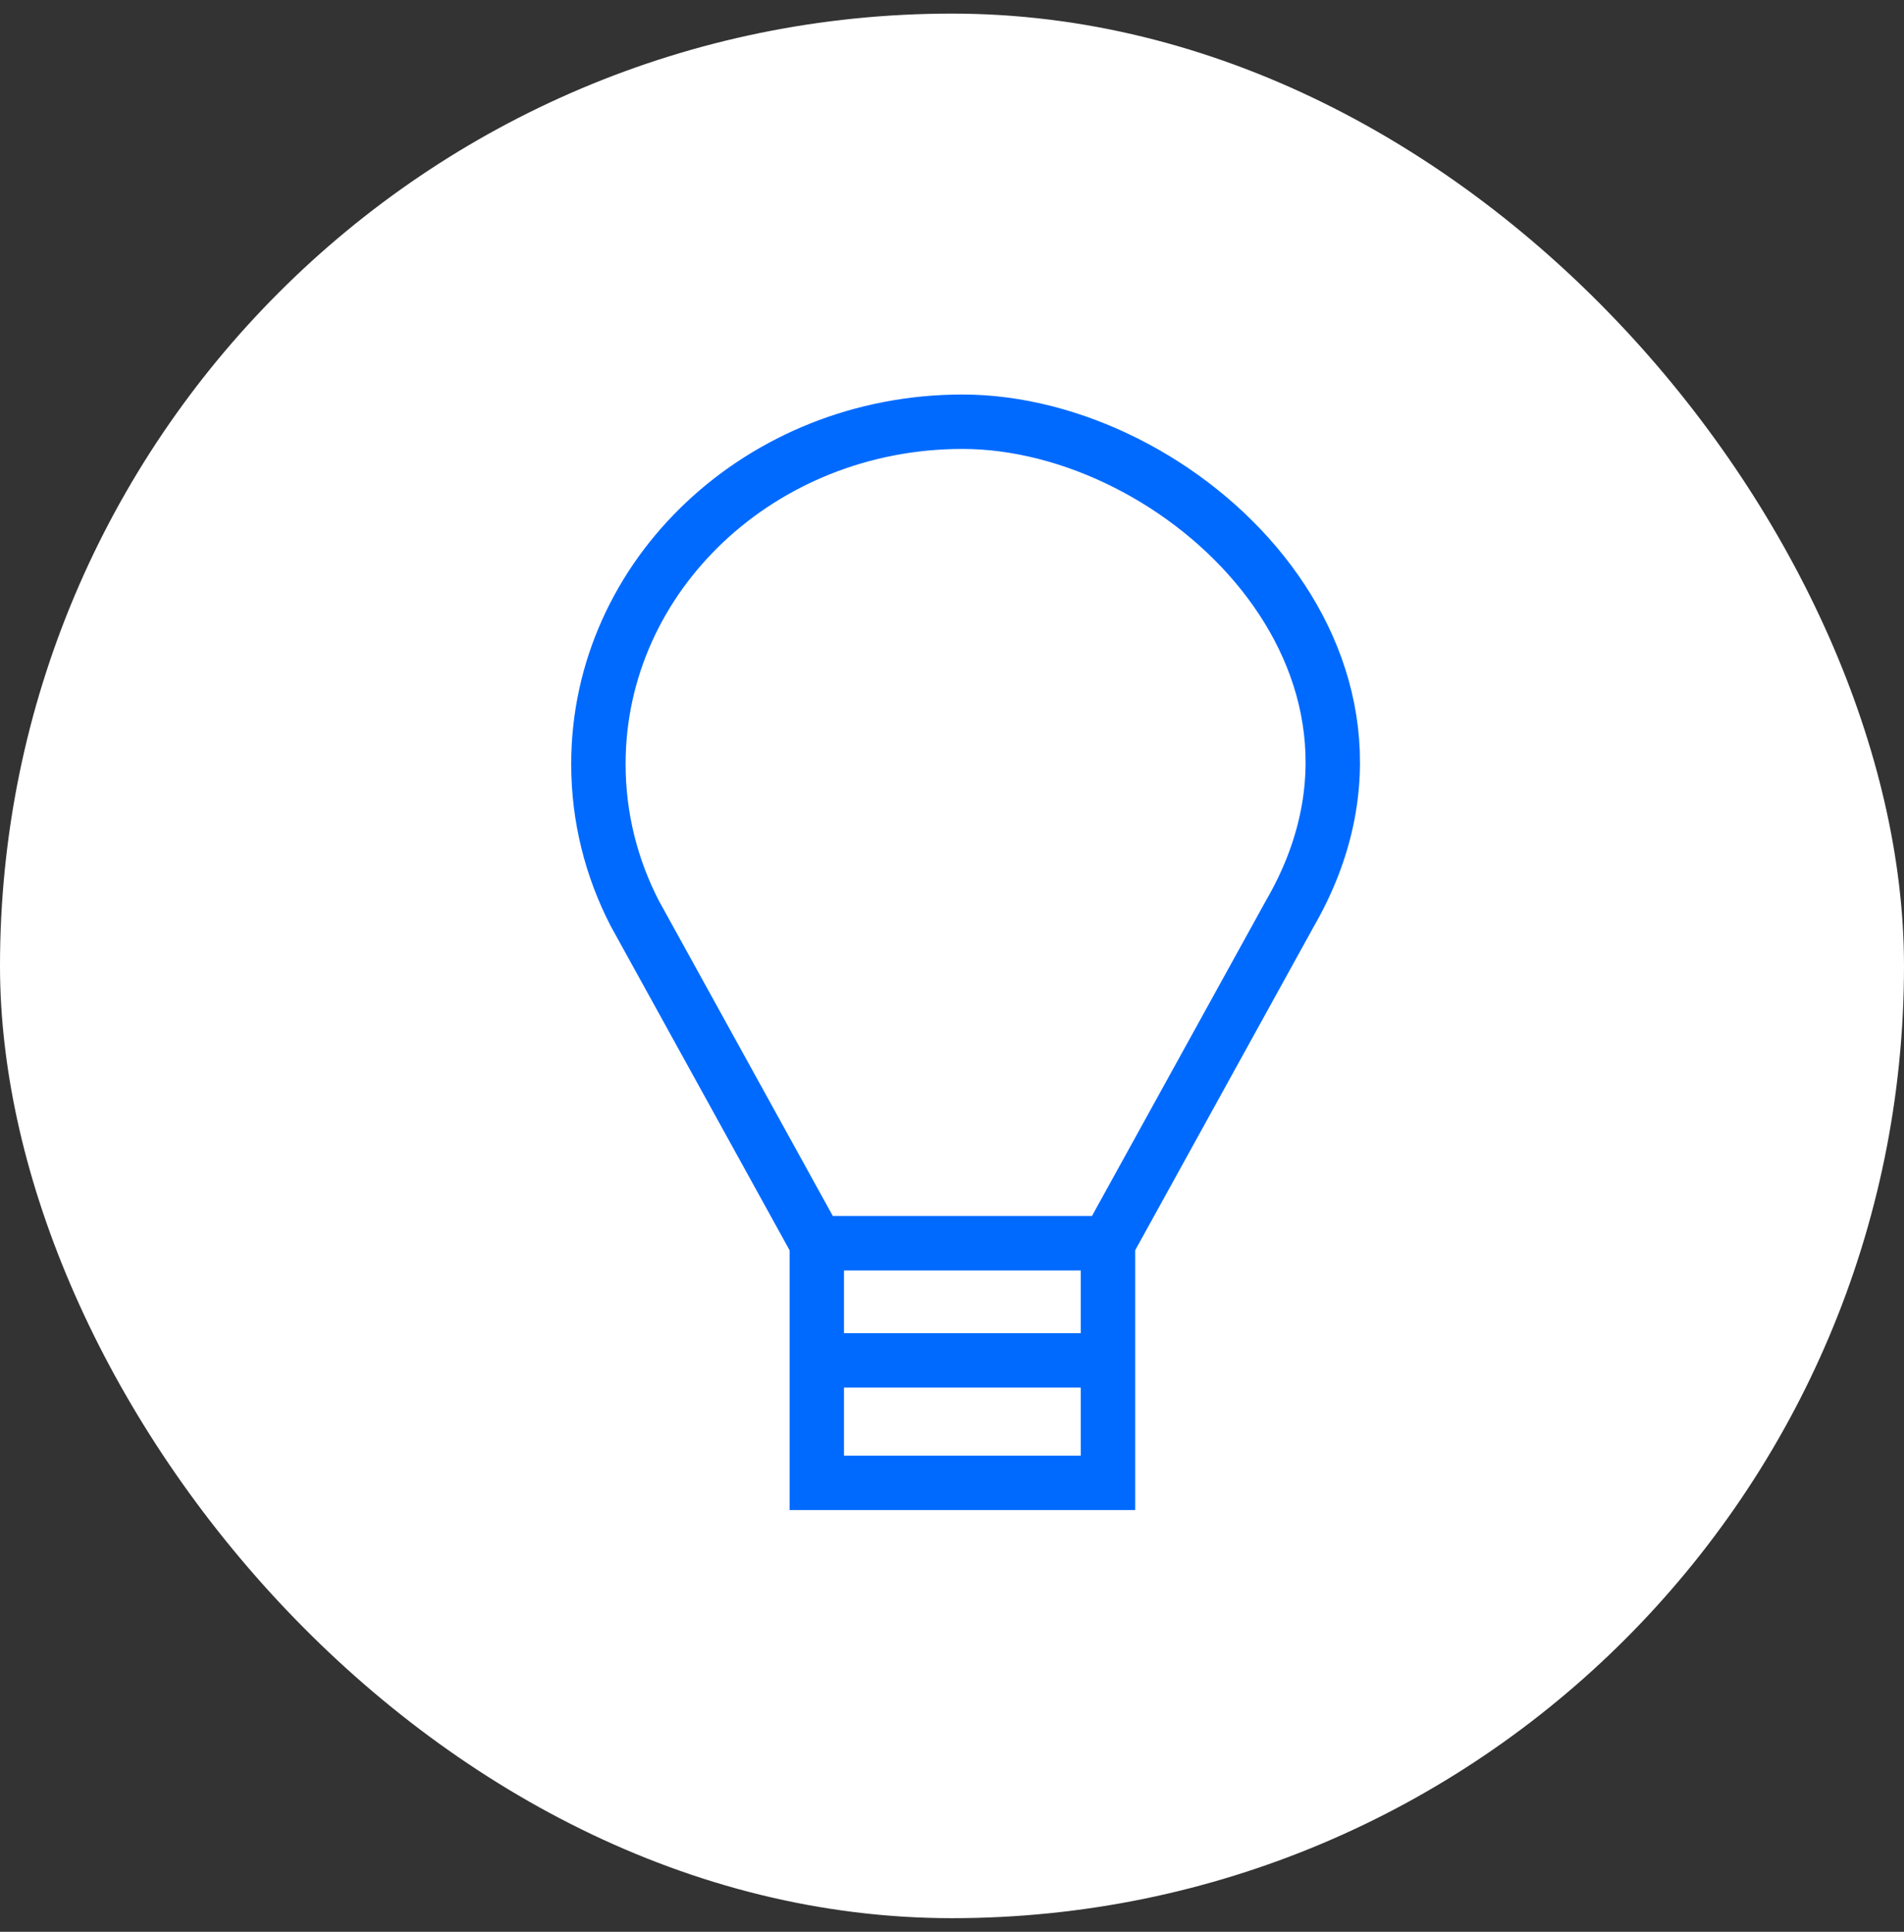
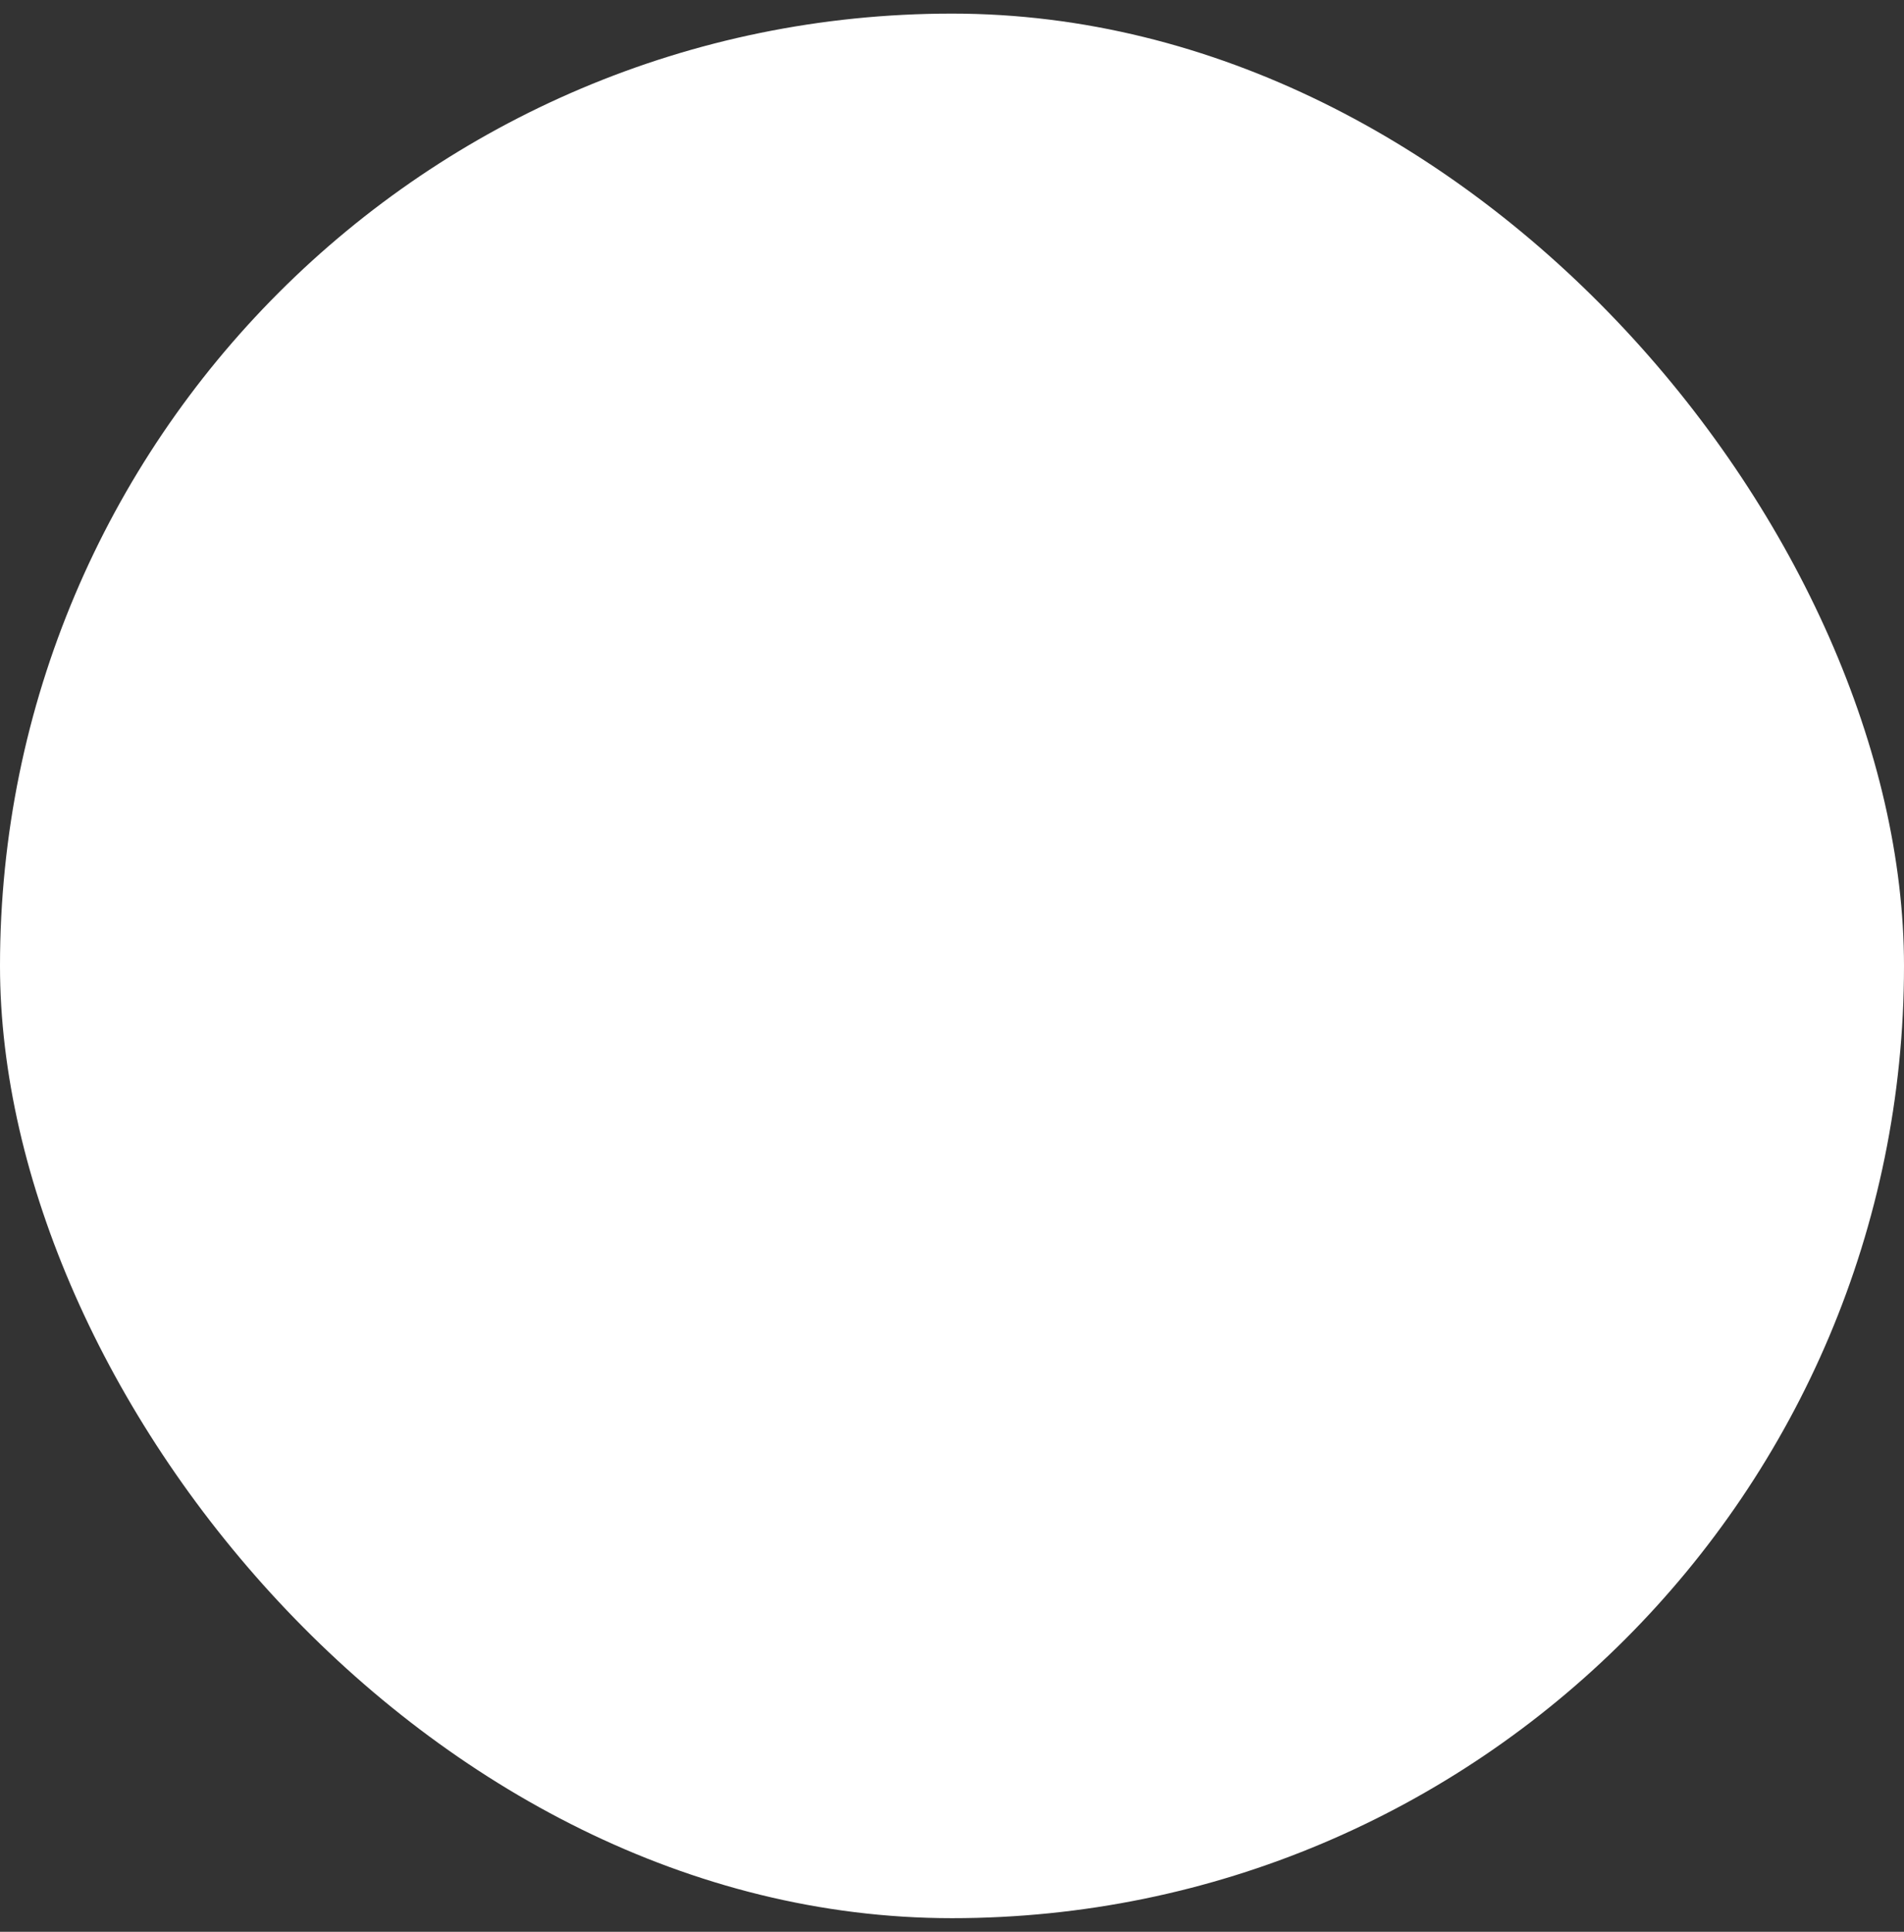
<svg xmlns="http://www.w3.org/2000/svg" width="70" height="71" viewBox="0 0 70 71" fill="none">
  <rect x="0" y="0" width="70" height="71" fill="#333333" stroke="none" />
  <rect y="0.5" width="70" height="70" rx="35" fill="white" />
-   <path d="M30.029 45.694L23.338 33.571C22.481 31.912 22 30.049 22 28.081C22 21.133 27.991 15.5 35.382 15.5C43.411 15.5 52.778 24.306 47.425 33.571L40.735 45.694M30.029 45.694V48.21V50M30.029 45.694H35.382H40.735M40.735 45.694V48.21V50M30.029 50V50.726V54.5H40.735V50M30.029 50H40.735" stroke="#006AFF" stroke-width="2" />
</svg>